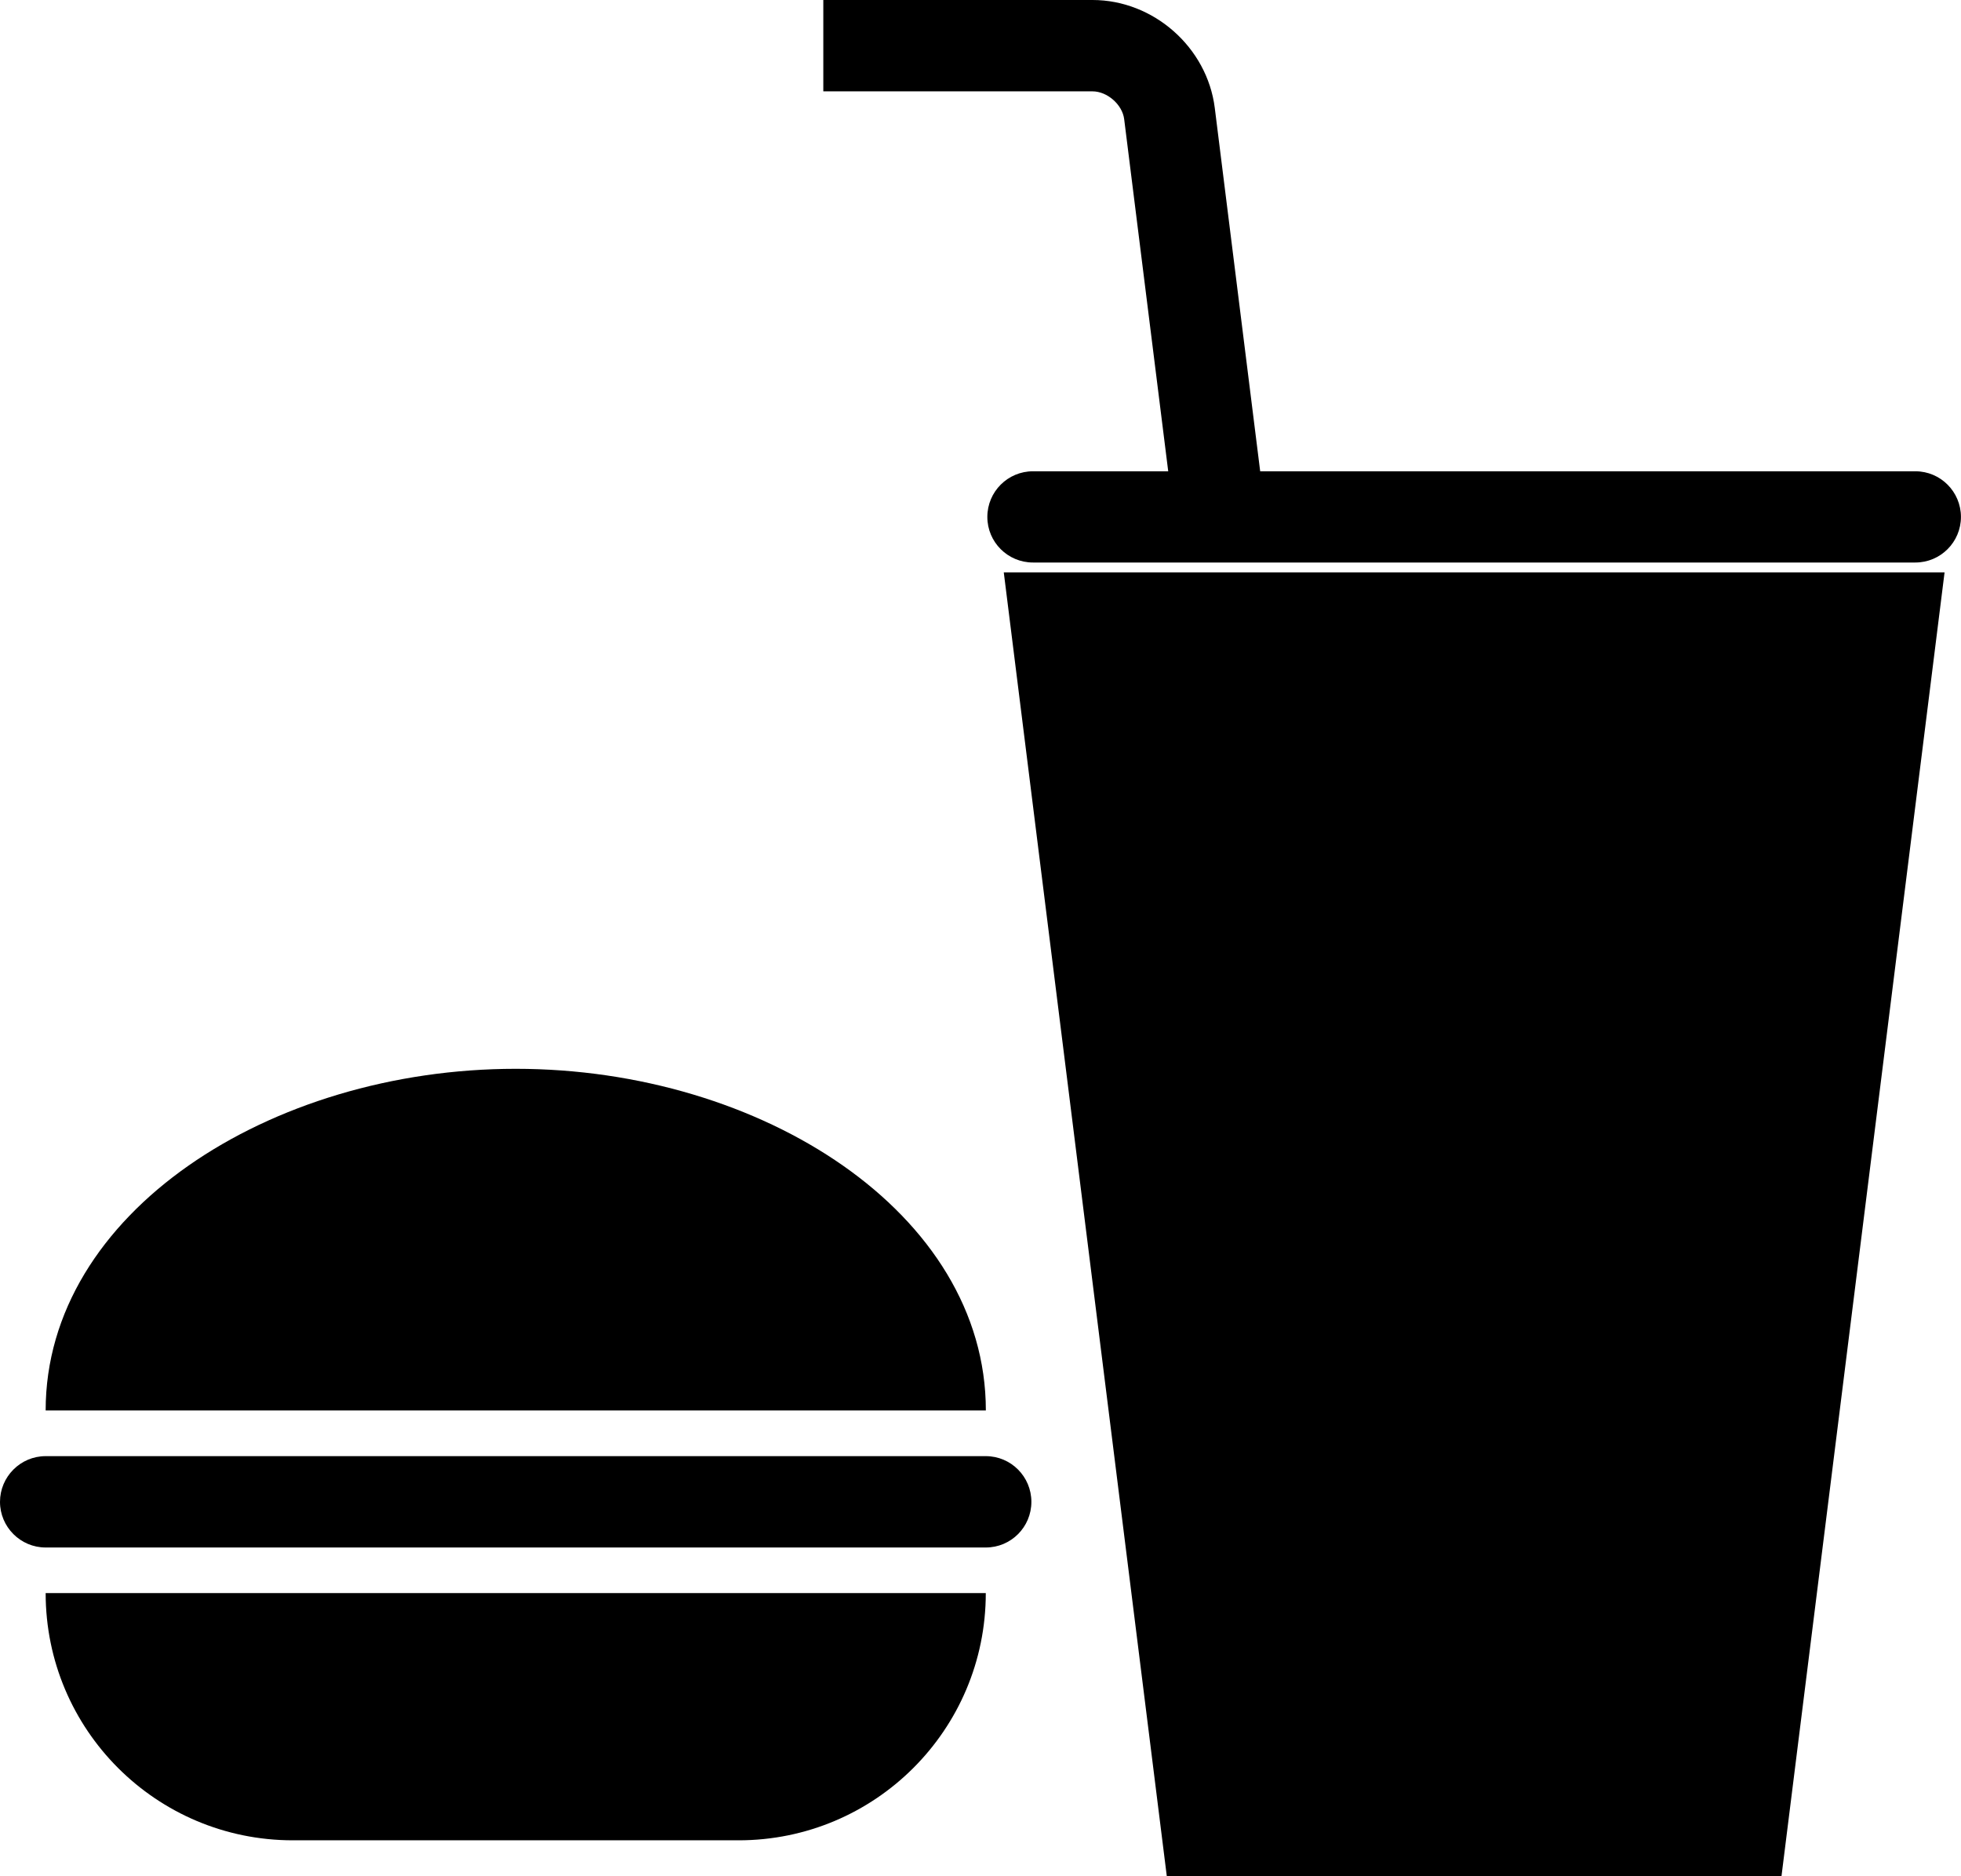
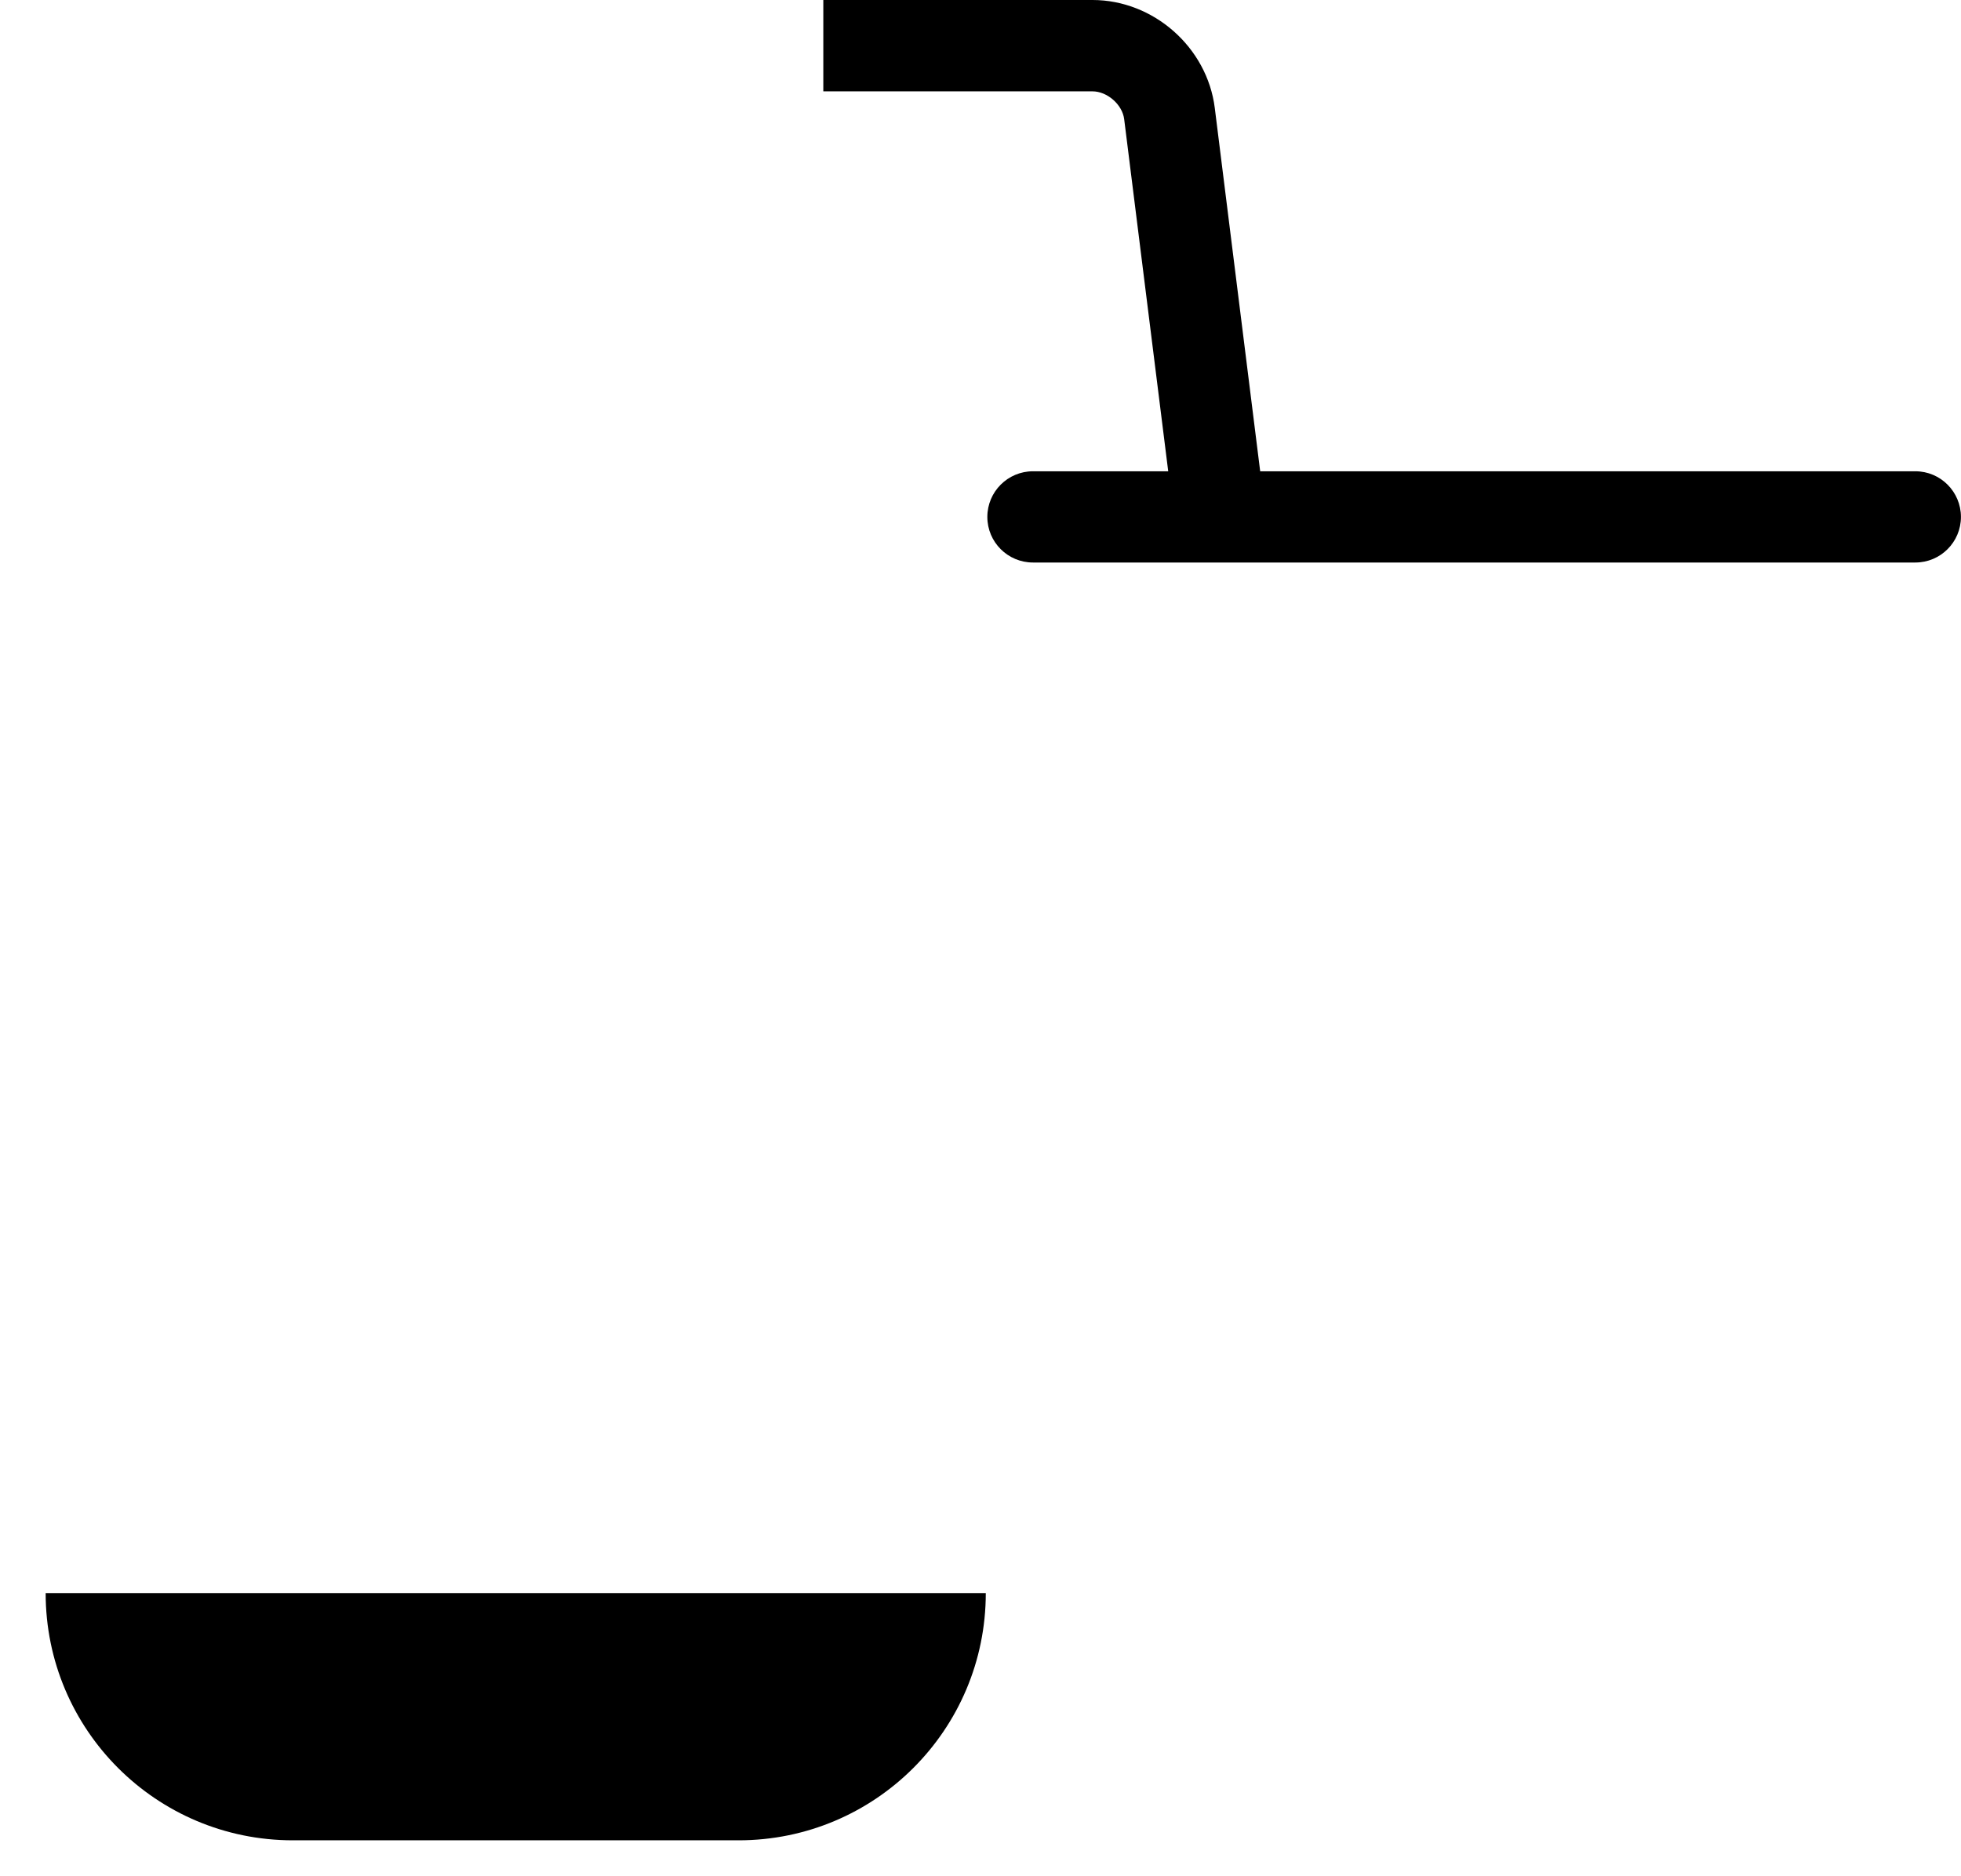
<svg xmlns="http://www.w3.org/2000/svg" id="Layer_1" viewBox="0 0 328.17 314.01">
  <path d="M164.97,266.64c0,22.88-18.53,41.38-41.38,41.38H49.01c-22.85,0-41.37-18.5-41.37-41.38h157.33Z" />
-   <path d="M164.97,259.01H7.64c-4.22,0-7.64-3.44-7.64-7.64s3.42-7.65,7.64-7.65h157.33c4.22,0,7.63,3.43,7.63,7.65s-3.41,7.64-7.63,7.64" />
-   <path d="M86.31,178.89c-41.16,0-78.67,24.16-78.67,57.18h157.34c0-33.02-37.51-57.18-78.67-57.18" />
-   <polygon points="200.56 308.02 292.84 308.02 318.63 101.8 174.78 101.8 200.56 308.02" />
-   <path d="M298.13,314.01h-102.87l-27.28-218.21h157.44l-27.29,218.21ZM205.85,302.02h81.7l24.29-194.23h-130.27l24.28,194.23Z" />
  <path d="M320.53,78.88h-109.64l-7.6-60.82c-1.27-10.13-10.24-18.06-20.46-18.06h-45.05v15.29h45.05c2.47,0,5,2.22,5.3,4.66l7.37,58.93h-22.63c-4.22,0-7.64,3.42-7.64,7.64s3.42,7.63,7.64,7.63h147.66c4.22,0,7.63-3.42,7.63-7.63s-3.41-7.64-7.63-7.64" />
</svg>